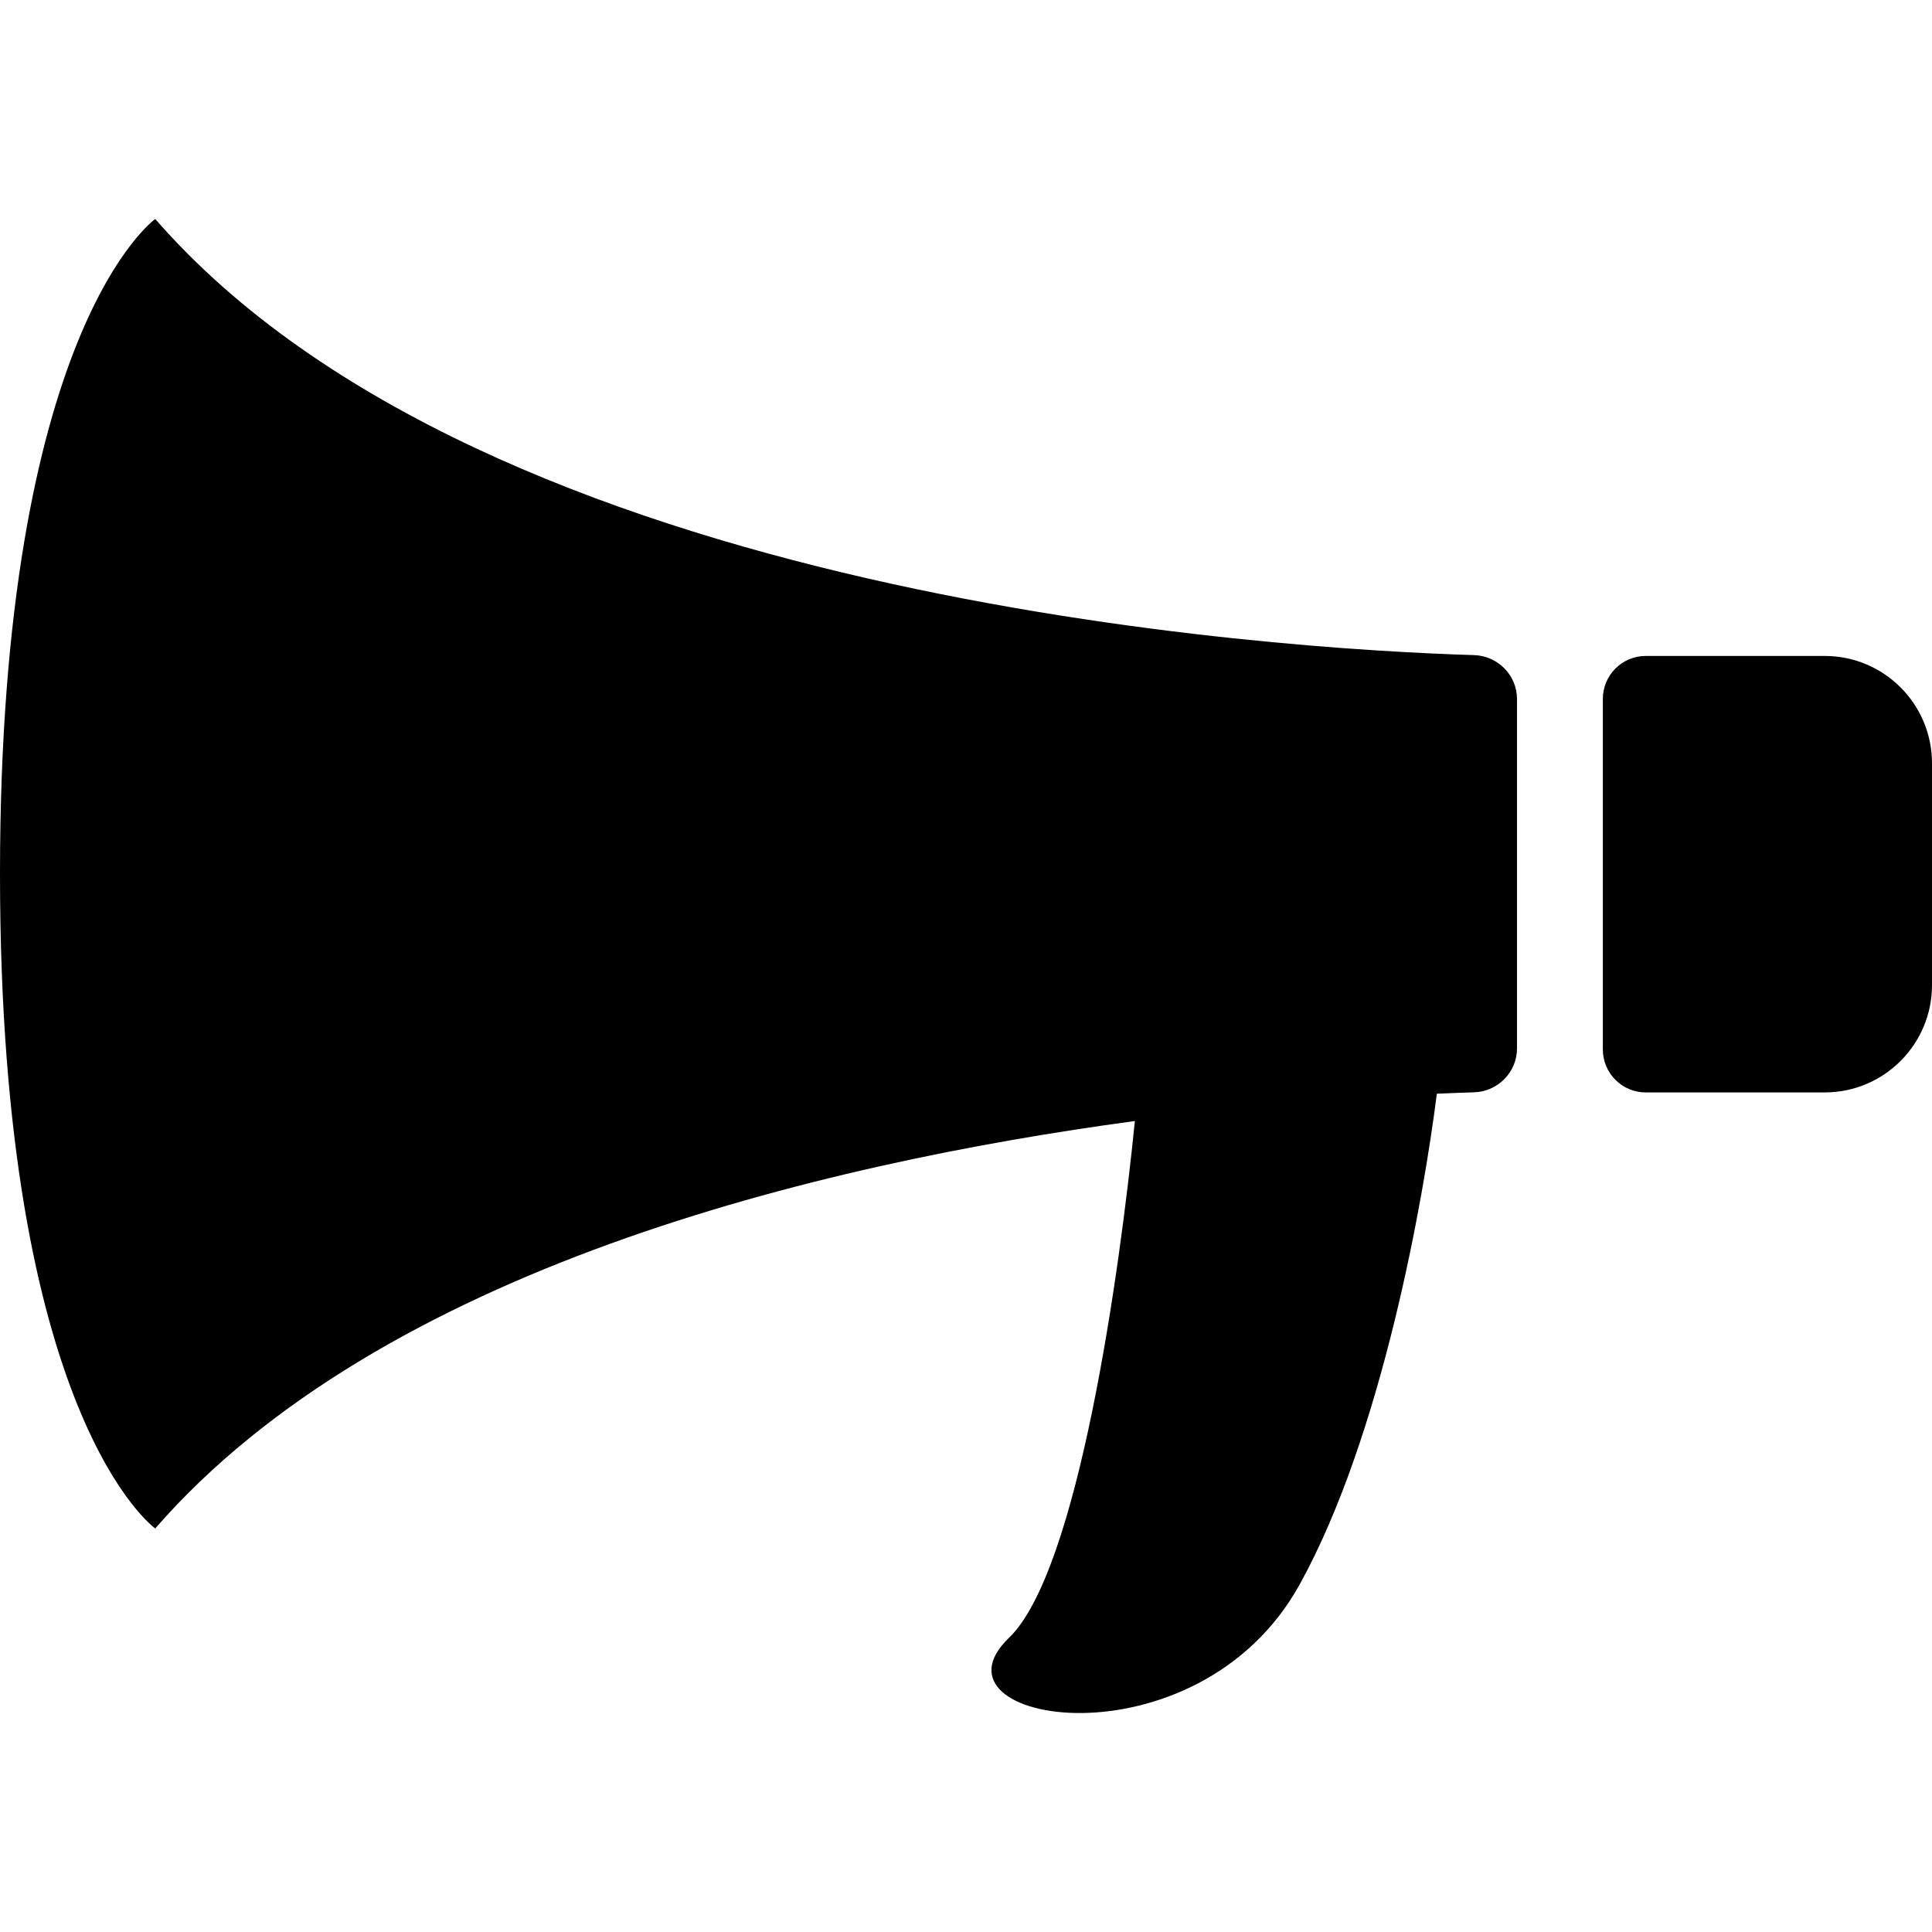
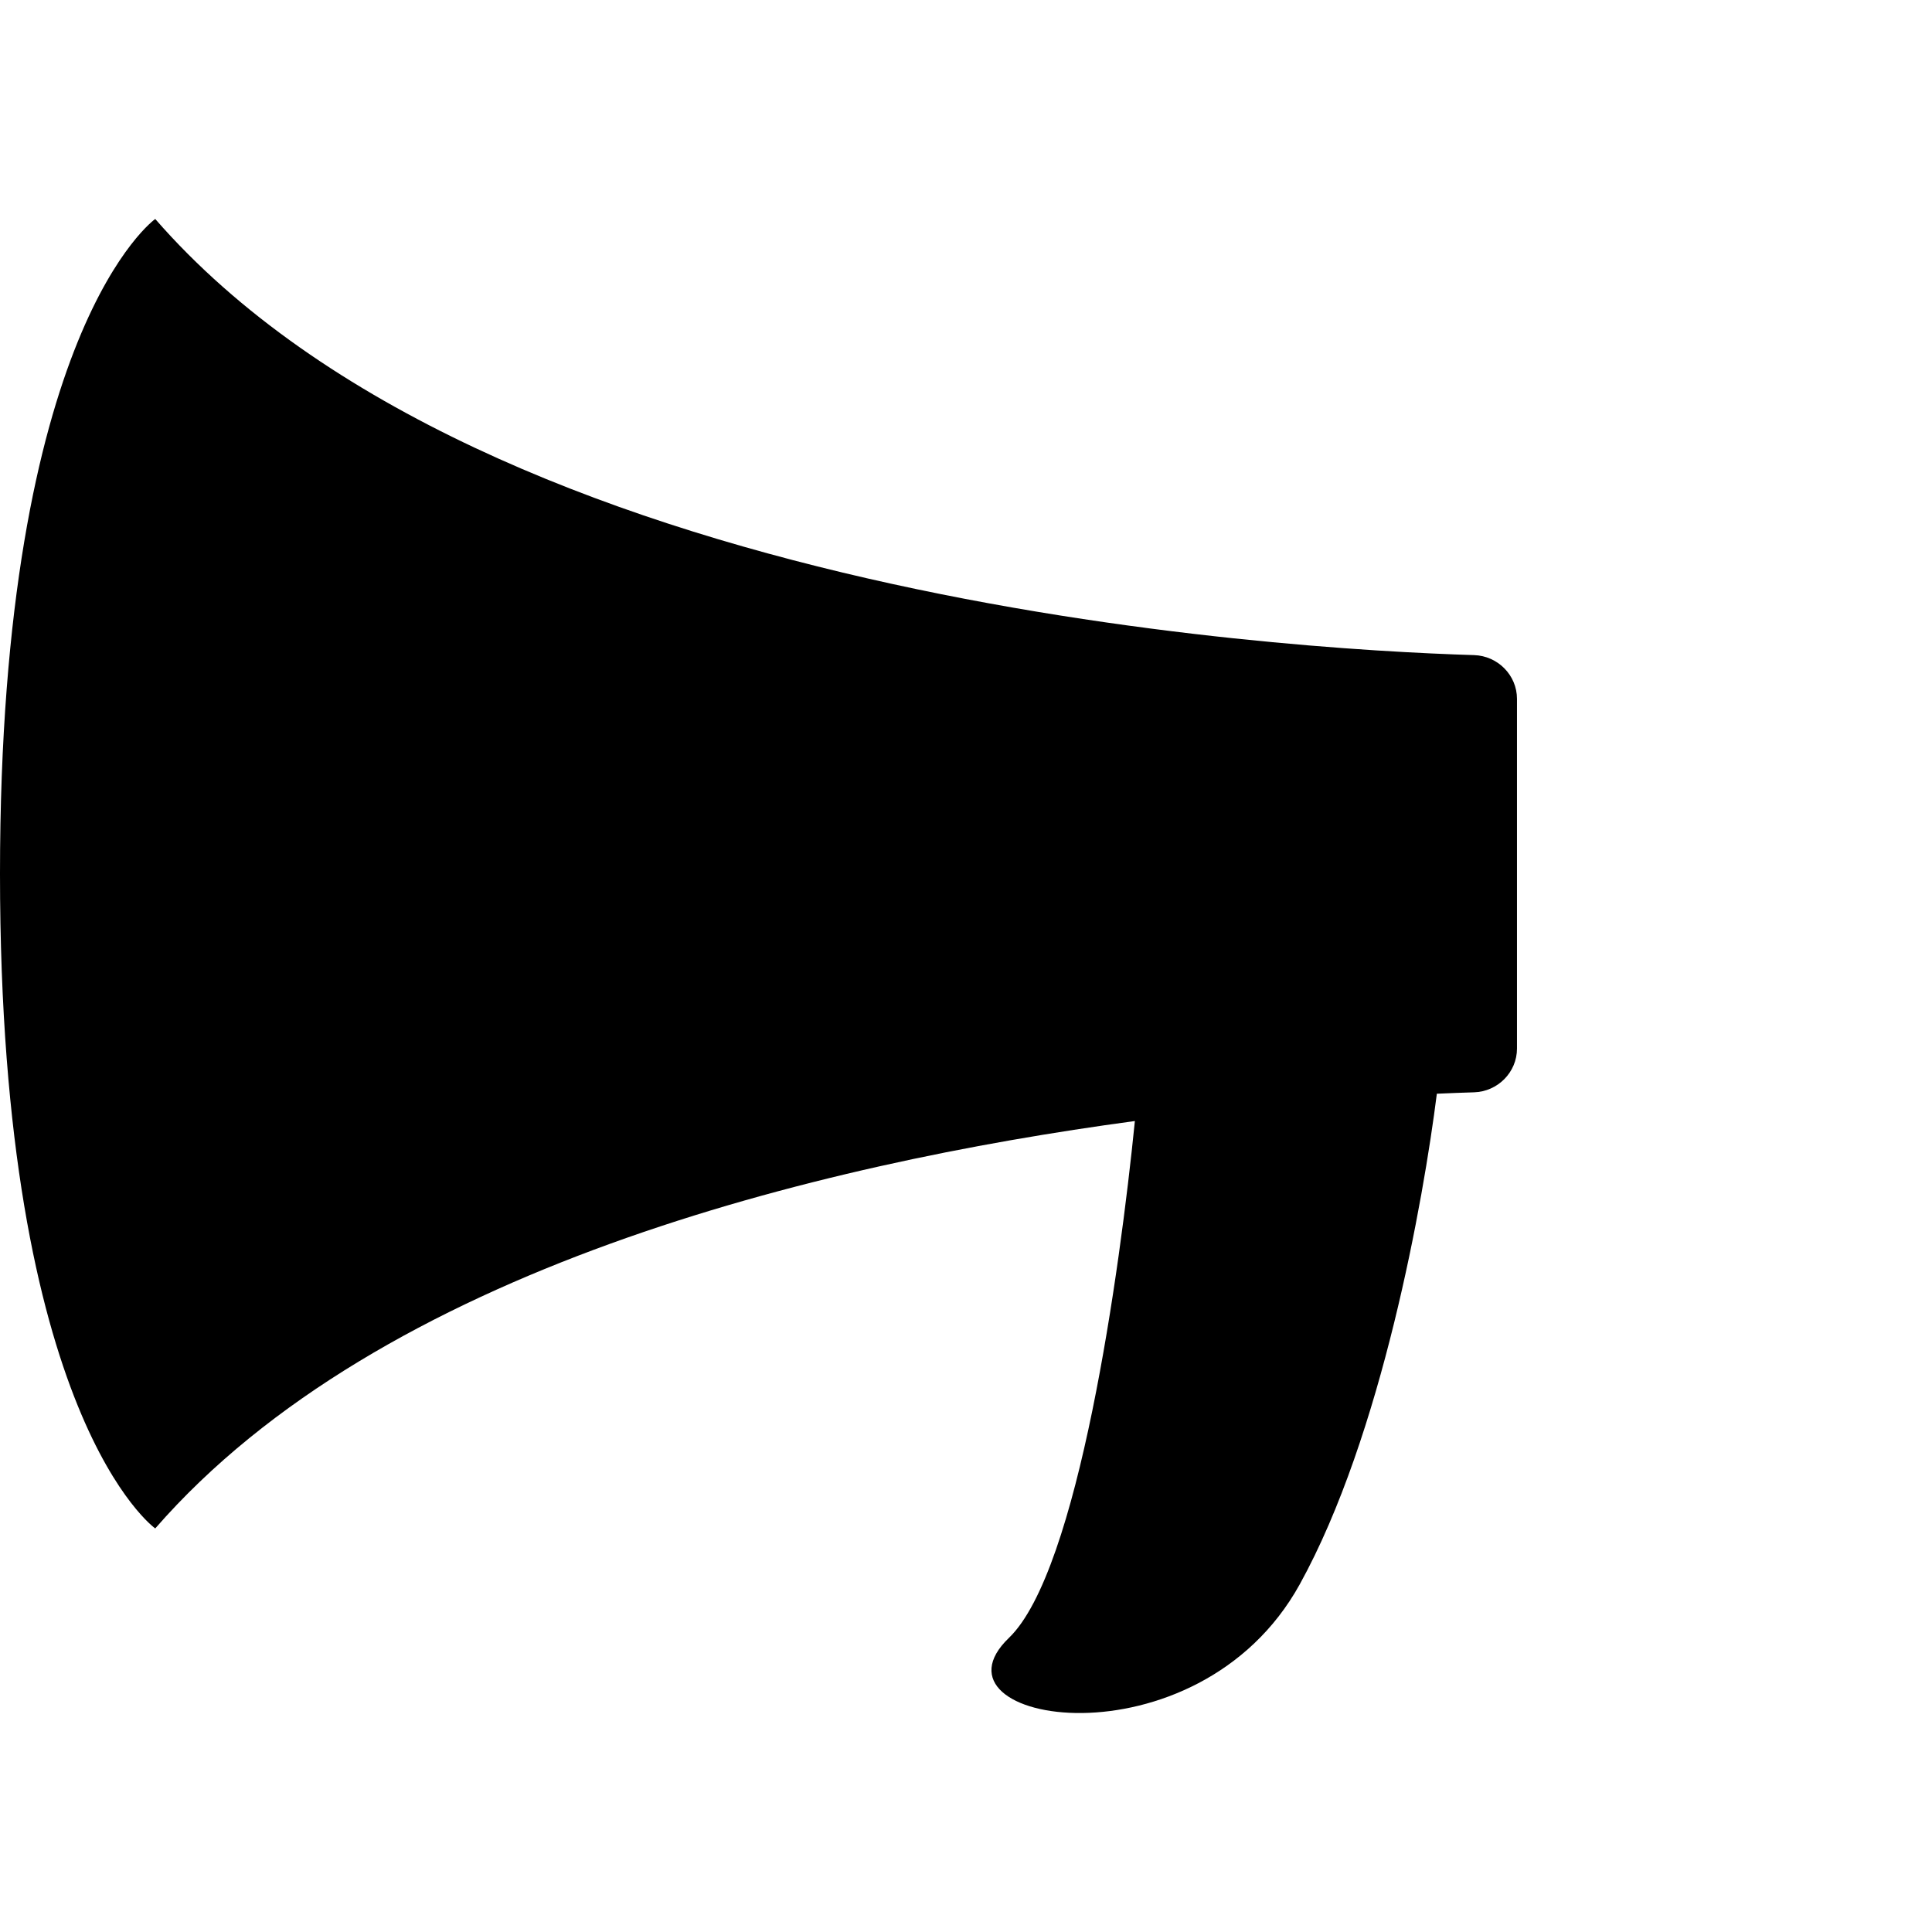
<svg xmlns="http://www.w3.org/2000/svg" fill="#000000" version="1.1" id="Capa_1" width="800px" height="800px" viewBox="0 0 550.8 550.8" xml:space="preserve">
  <g>
    <g>
-       <path d="M520.2,187.006h-50.998c-6.757,0-12.24,5.477-12.24,12.24v99.958c0,6.762,5.483,12.24,12.24,12.24H520.2    c16.897,0,30.6-13.703,30.6-30.602v-63.237C550.8,200.709,537.098,187.006,520.2,187.006z" />
      <path d="M420.242,186.768c-55.025-1.683-280.951-15.221-375.988-124.34c0,0-44.254,31.353-44.254,186.66    c0,155.301,44.254,186.66,44.254,186.66c64.339-73.869,188.612-103.912,279.292-116.152    c-4.277,42.656-16.083,128.318-35.906,147.352c-25.502,24.48,53.648,37.742,82.927-15.299    c23.396-42.389,35.251-109.604,39.069-139.836c3.984-0.178,7.596-0.312,10.606-0.404c6.756-0.209,12.24-5.717,12.24-12.479    v-49.842v-49.841C432.482,192.49,426.998,186.976,420.242,186.768z" />
    </g>
  </g>
</svg>